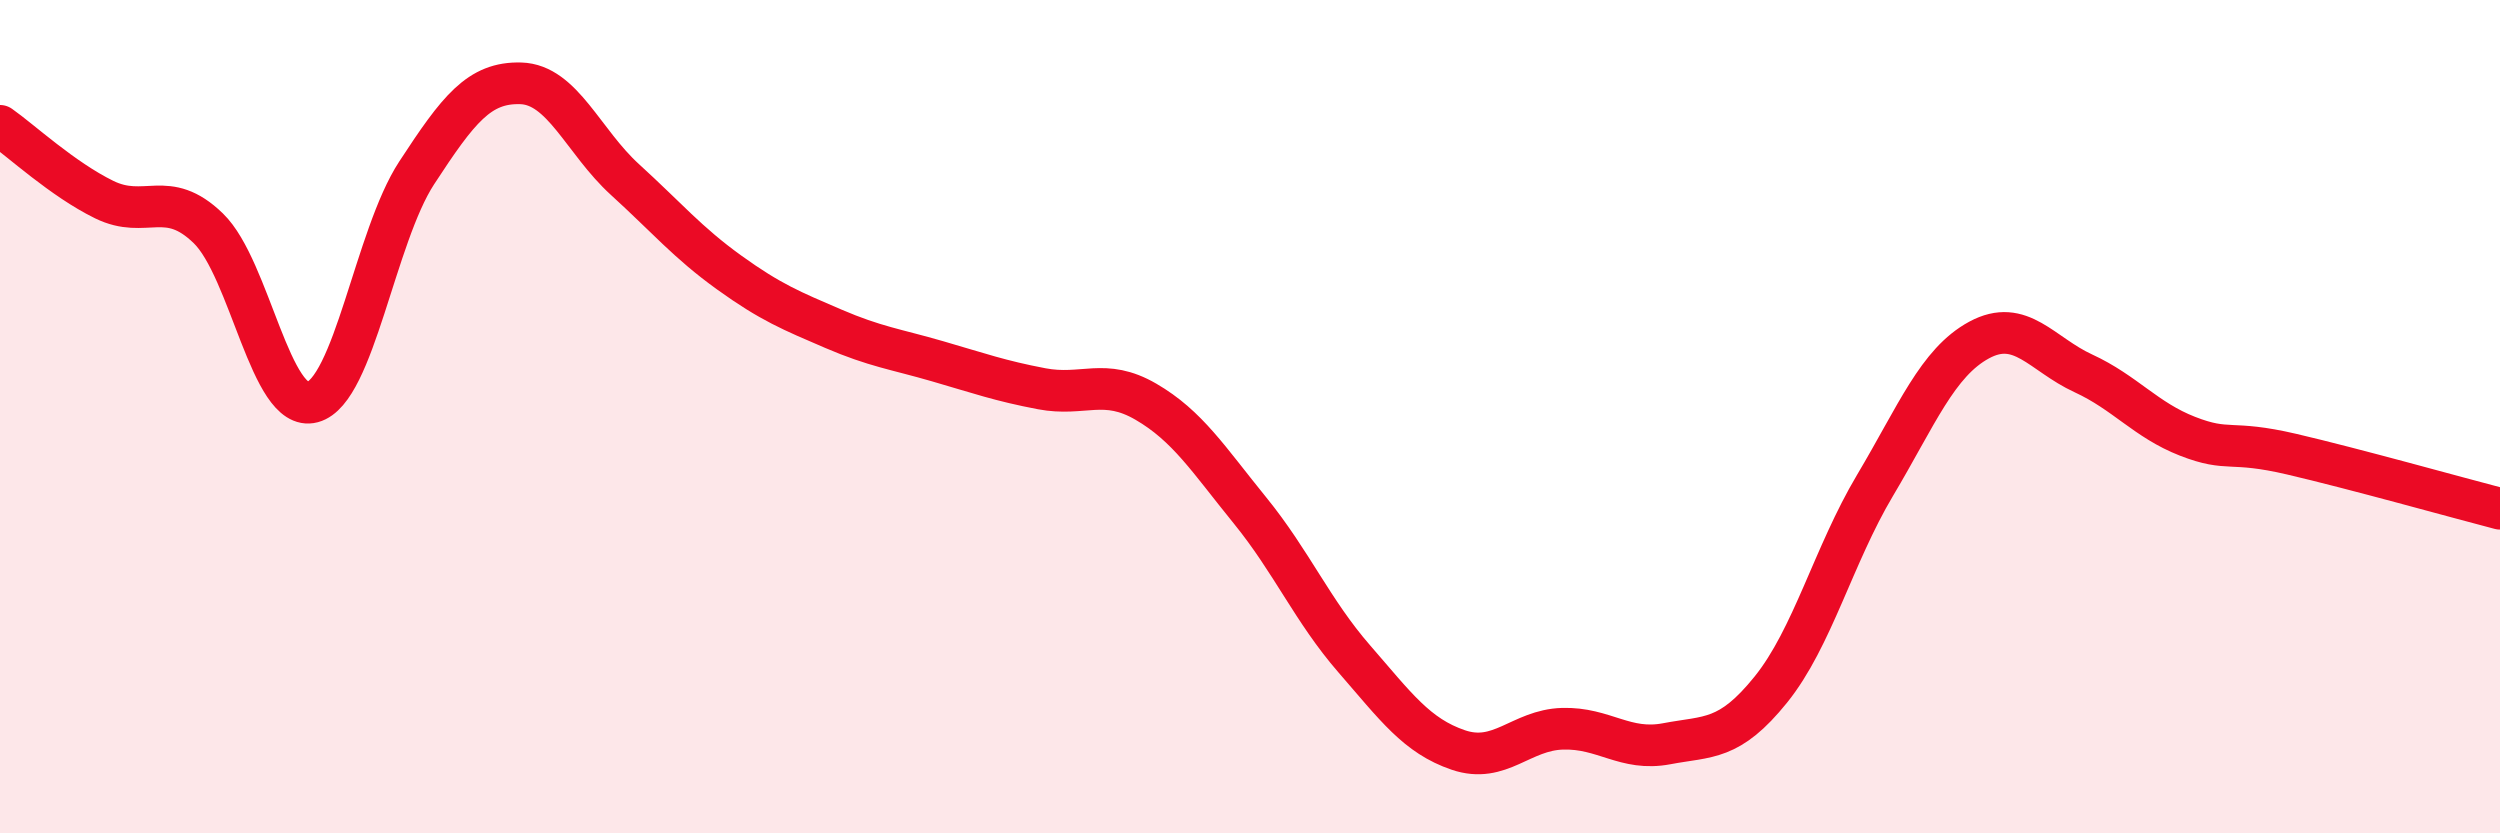
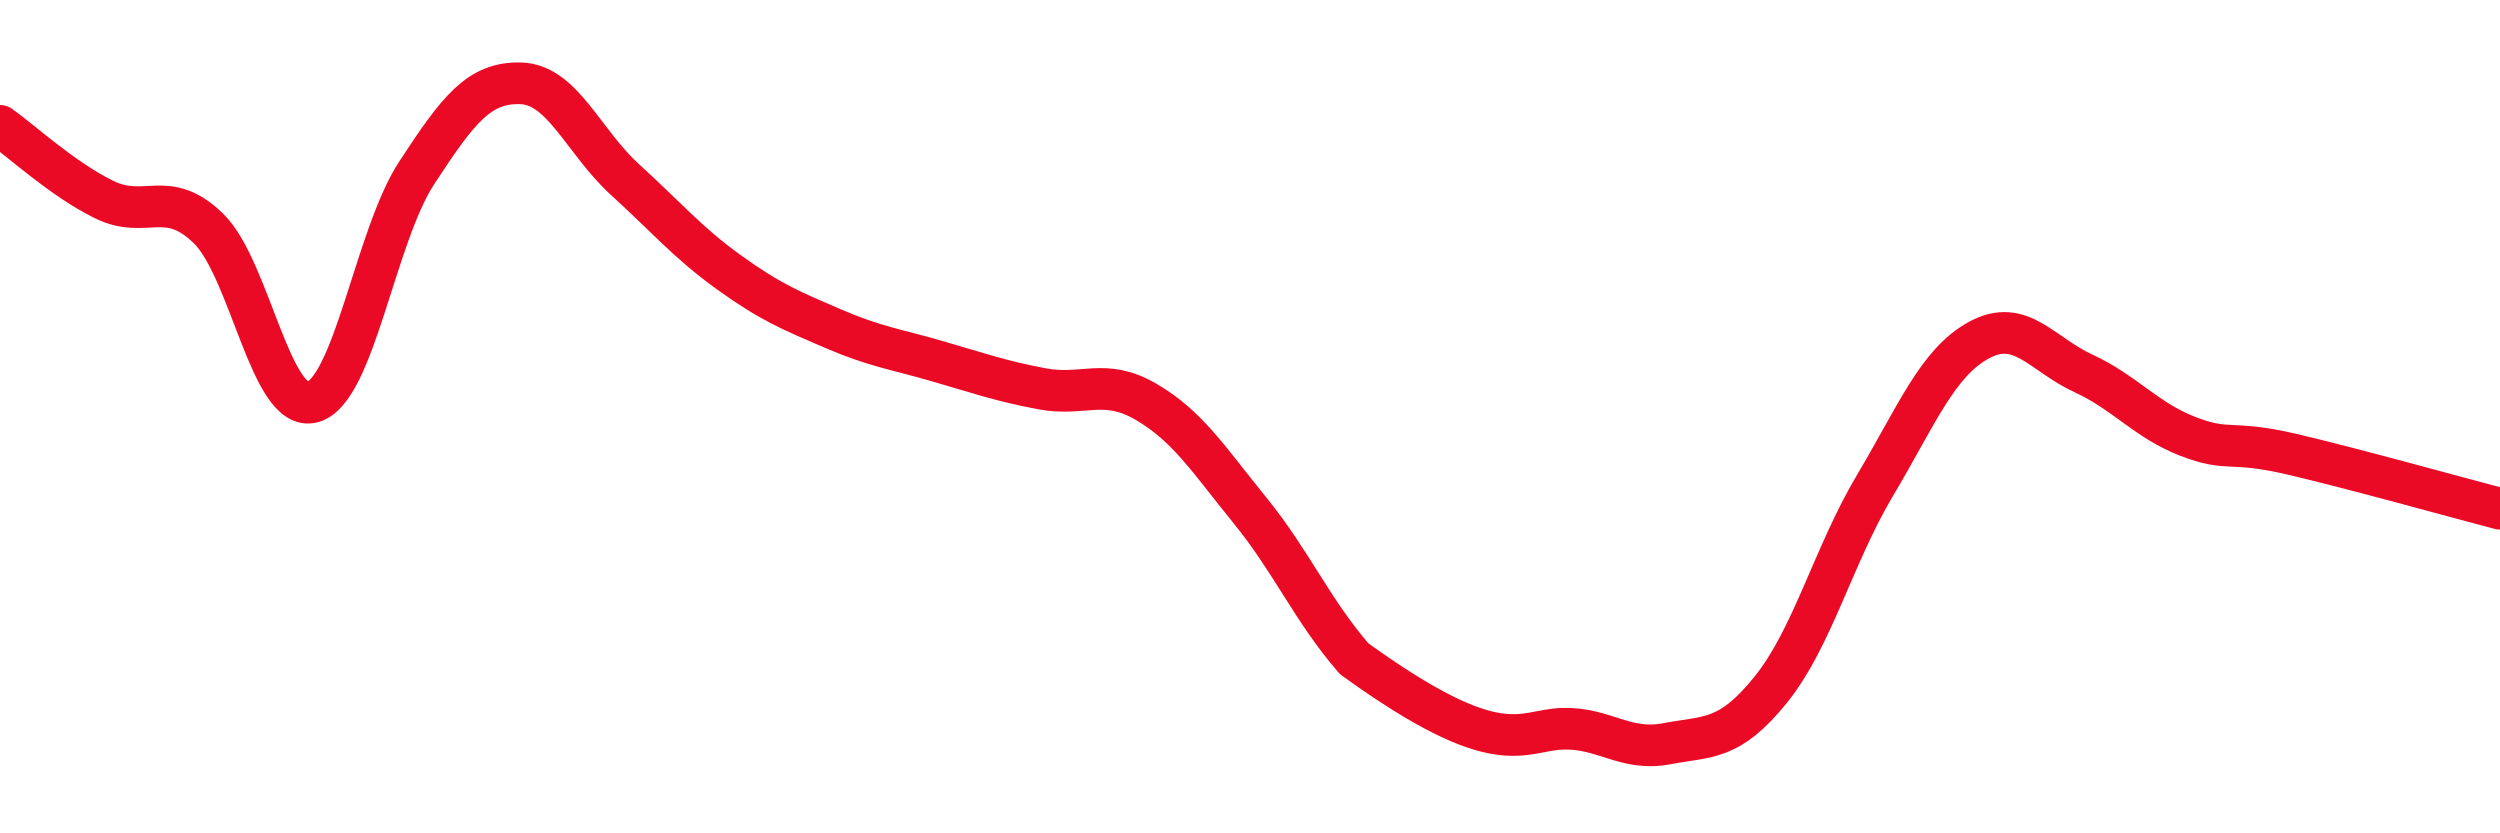
<svg xmlns="http://www.w3.org/2000/svg" width="60" height="20" viewBox="0 0 60 20">
-   <path d="M 0,3.02 C 0.5,3.37 1.5,4.3 2.5,4.79 C 3.5,5.28 4,4.51 5,5.48 C 6,6.45 6.5,9.92 7.5,9.65 C 8.5,9.38 9,5.68 10,4.15 C 11,2.62 11.5,1.97 12.5,2 C 13.5,2.03 14,3.4 15,4.31 C 16,5.22 16.5,5.82 17.5,6.54 C 18.5,7.26 19,7.46 20,7.89 C 21,8.32 21.5,8.38 22.5,8.67 C 23.5,8.96 24,9.14 25,9.33 C 26,9.52 26.5,9.06 27.5,9.64 C 28.5,10.22 29,11.02 30,12.25 C 31,13.48 31.5,14.66 32.5,15.81 C 33.5,16.96 34,17.66 35,18 C 36,18.34 36.5,17.52 37.5,17.49 C 38.5,17.46 39,18.04 40,17.85 C 41,17.66 41.5,17.79 42.5,16.55 C 43.5,15.31 44,13.33 45,11.65 C 46,9.97 46.5,8.7 47.5,8.16 C 48.5,7.62 49,8.5 50,8.96 C 51,9.42 51.5,10.08 52.5,10.47 C 53.5,10.86 53.5,10.55 55,10.9 C 56.5,11.25 59,11.95 60,12.21L60 20L0 20Z" fill="#EB0A25" opacity="0.1" stroke-linecap="round" stroke-linejoin="round" />
-   <path d="M 0,3.02 C 0.5,3.37 1.5,4.3 2.5,4.79 C 3.5,5.28 4,4.51 5,5.48 C 6,6.45 6.5,9.92 7.5,9.65 C 8.5,9.38 9,5.68 10,4.15 C 11,2.62 11.5,1.97 12.5,2 C 13.5,2.03 14,3.4 15,4.31 C 16,5.22 16.5,5.82 17.5,6.54 C 18.5,7.26 19,7.46 20,7.89 C 21,8.32 21.5,8.38 22.5,8.67 C 23.5,8.96 24,9.14 25,9.33 C 26,9.52 26.5,9.06 27.5,9.64 C 28.5,10.22 29,11.02 30,12.25 C 31,13.48 31.5,14.66 32.5,15.81 C 33.5,16.96 34,17.66 35,18 C 36,18.34 36.5,17.52 37.5,17.49 C 38.5,17.46 39,18.04 40,17.85 C 41,17.66 41.5,17.79 42.5,16.55 C 43.5,15.31 44,13.33 45,11.65 C 46,9.97 46.5,8.7 47.5,8.16 C 48.5,7.62 49,8.5 50,8.96 C 51,9.42 51.5,10.08 52.5,10.47 C 53.5,10.86 53.5,10.55 55,10.9 C 56.5,11.25 59,11.95 60,12.21" stroke="#EB0A25" stroke-width="1" fill="none" stroke-linecap="round" stroke-linejoin="round" />
+   <path d="M 0,3.02 C 0.5,3.37 1.5,4.3 2.5,4.79 C 3.5,5.28 4,4.51 5,5.48 C 6,6.45 6.5,9.92 7.5,9.65 C 8.5,9.38 9,5.68 10,4.15 C 11,2.62 11.5,1.97 12.5,2 C 13.5,2.03 14,3.4 15,4.31 C 16,5.22 16.5,5.82 17.5,6.54 C 18.5,7.26 19,7.46 20,7.89 C 21,8.32 21.5,8.38 22.5,8.67 C 23.5,8.96 24,9.14 25,9.33 C 26,9.52 26.5,9.06 27.5,9.64 C 28.5,10.22 29,11.02 30,12.25 C 31,13.48 31.5,14.66 32.5,15.81 C 36,18.34 36.5,17.52 37.5,17.49 C 38.5,17.46 39,18.04 40,17.85 C 41,17.66 41.5,17.79 42.5,16.55 C 43.5,15.31 44,13.33 45,11.65 C 46,9.97 46.5,8.7 47.5,8.16 C 48.5,7.62 49,8.5 50,8.96 C 51,9.42 51.5,10.08 52.5,10.47 C 53.5,10.86 53.5,10.55 55,10.9 C 56.5,11.25 59,11.95 60,12.21" stroke="#EB0A25" stroke-width="1" fill="none" stroke-linecap="round" stroke-linejoin="round" />
</svg>